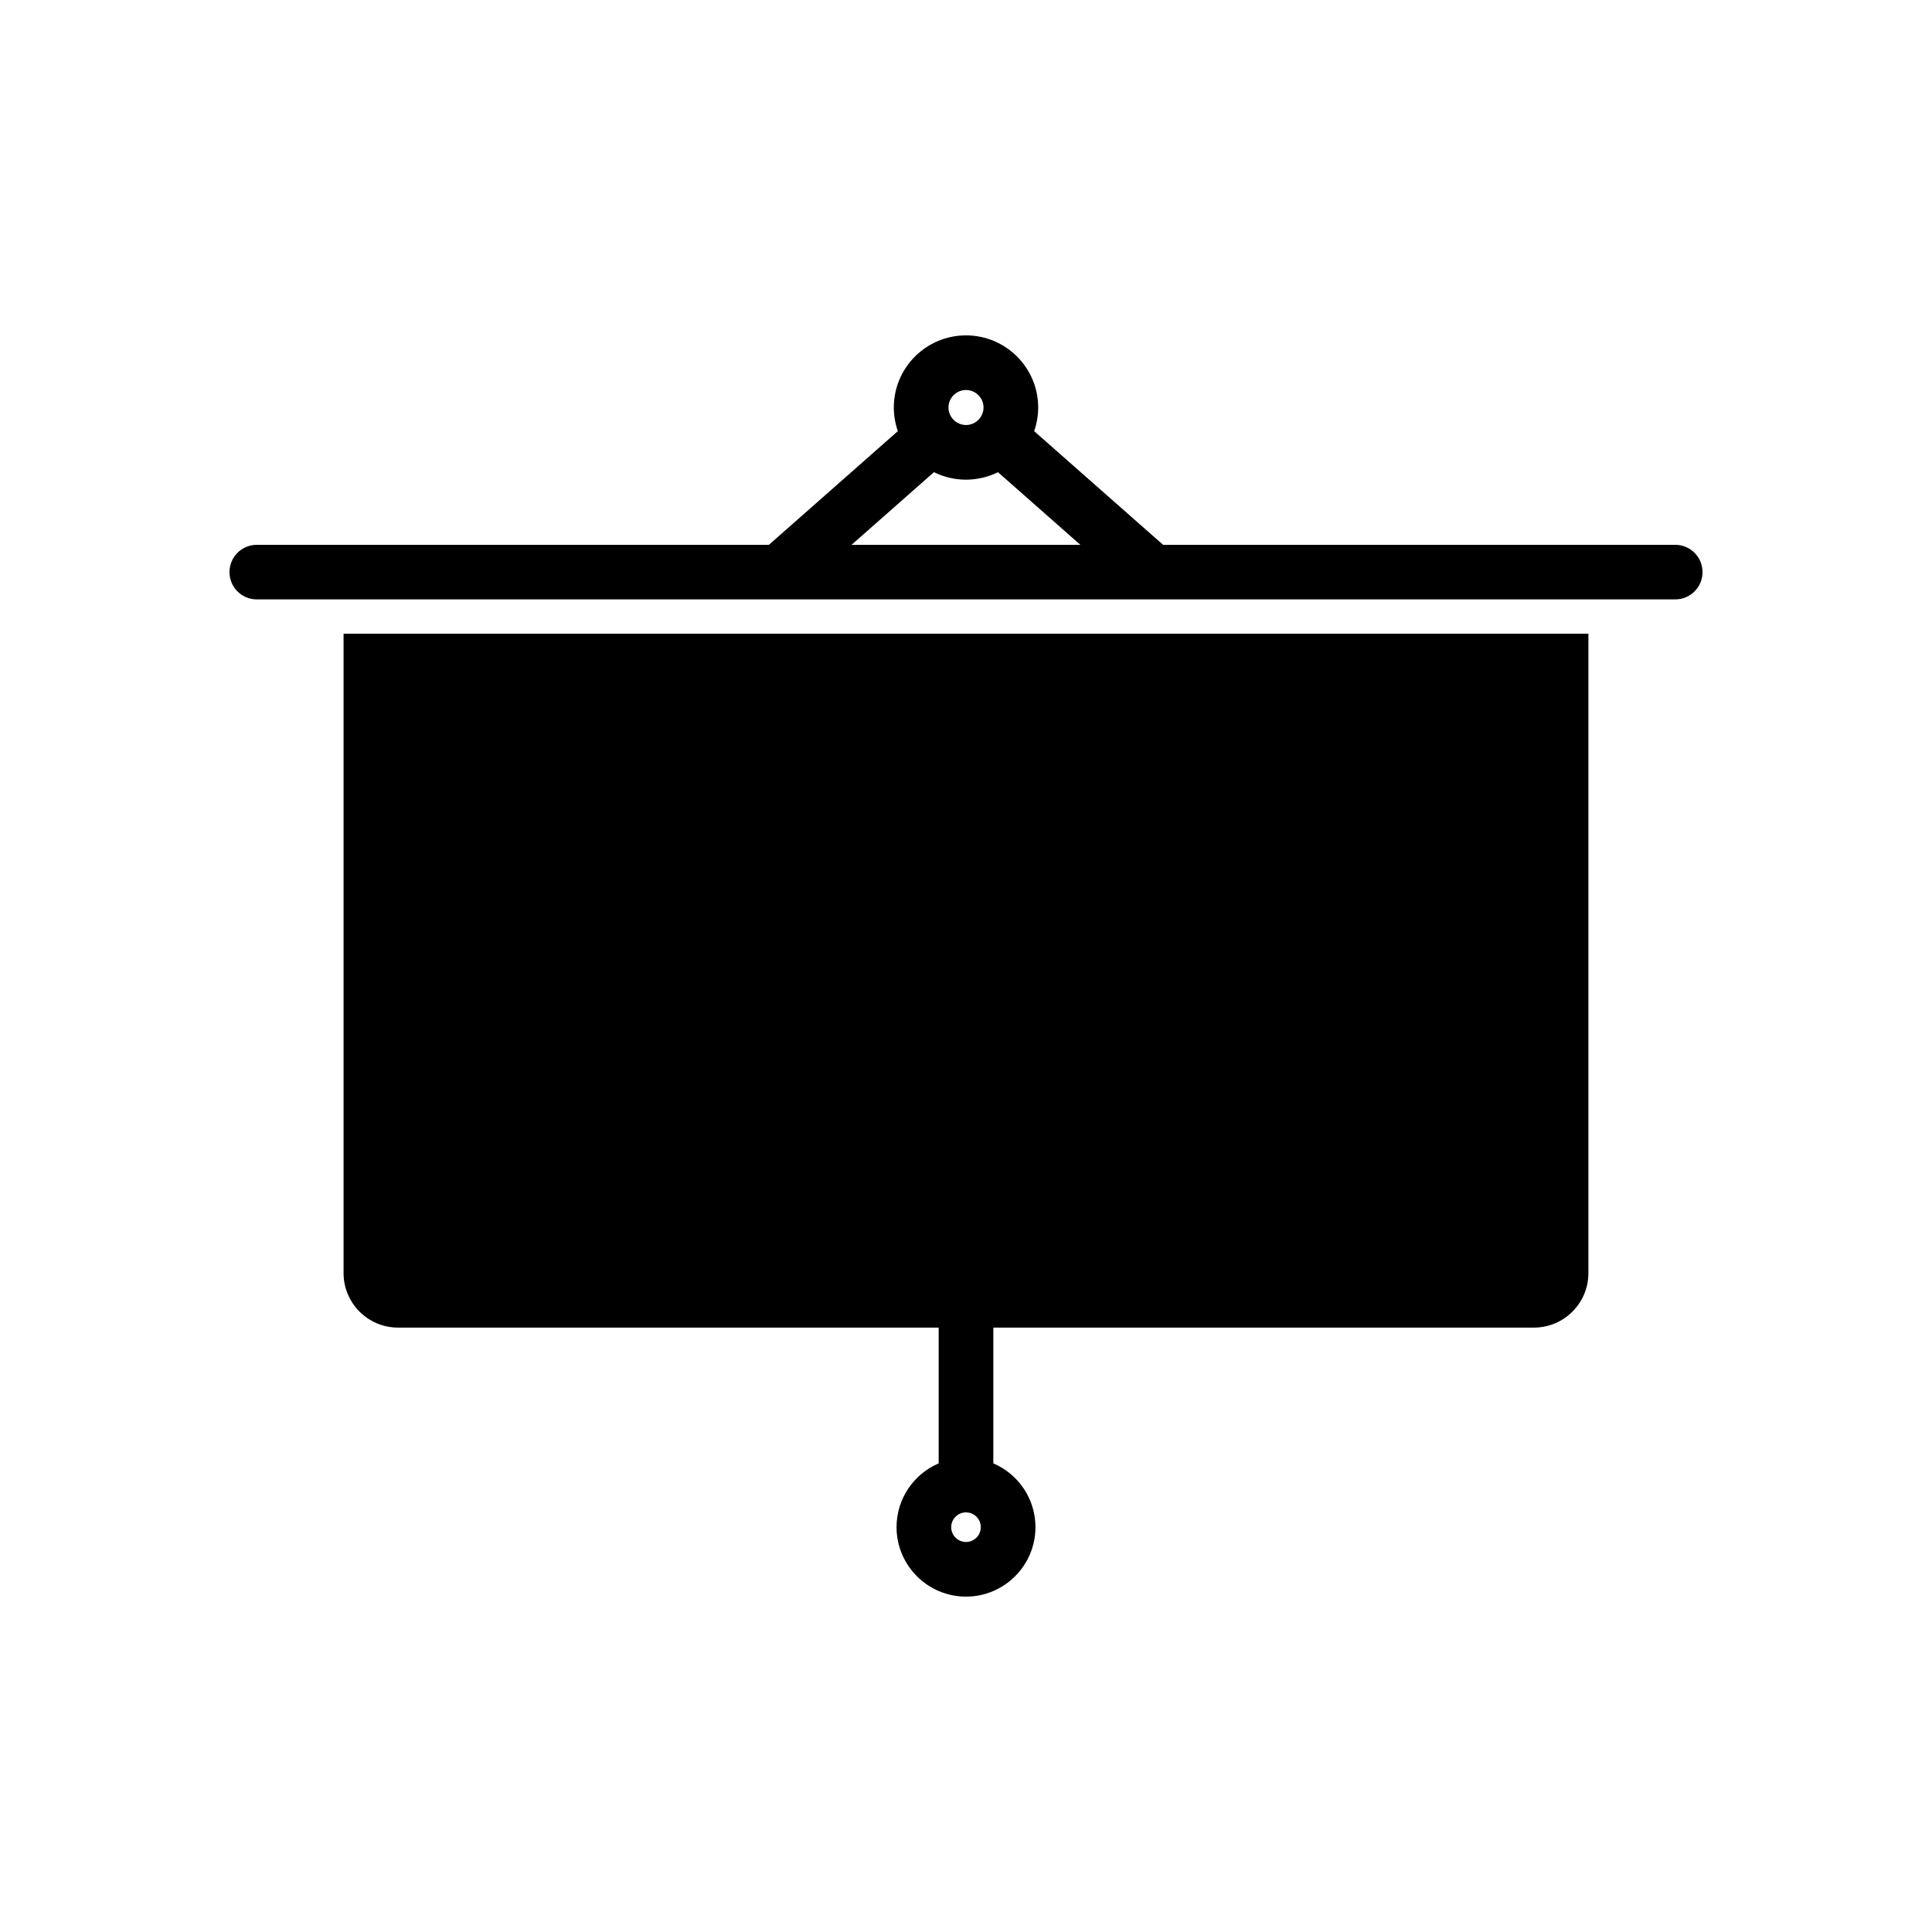
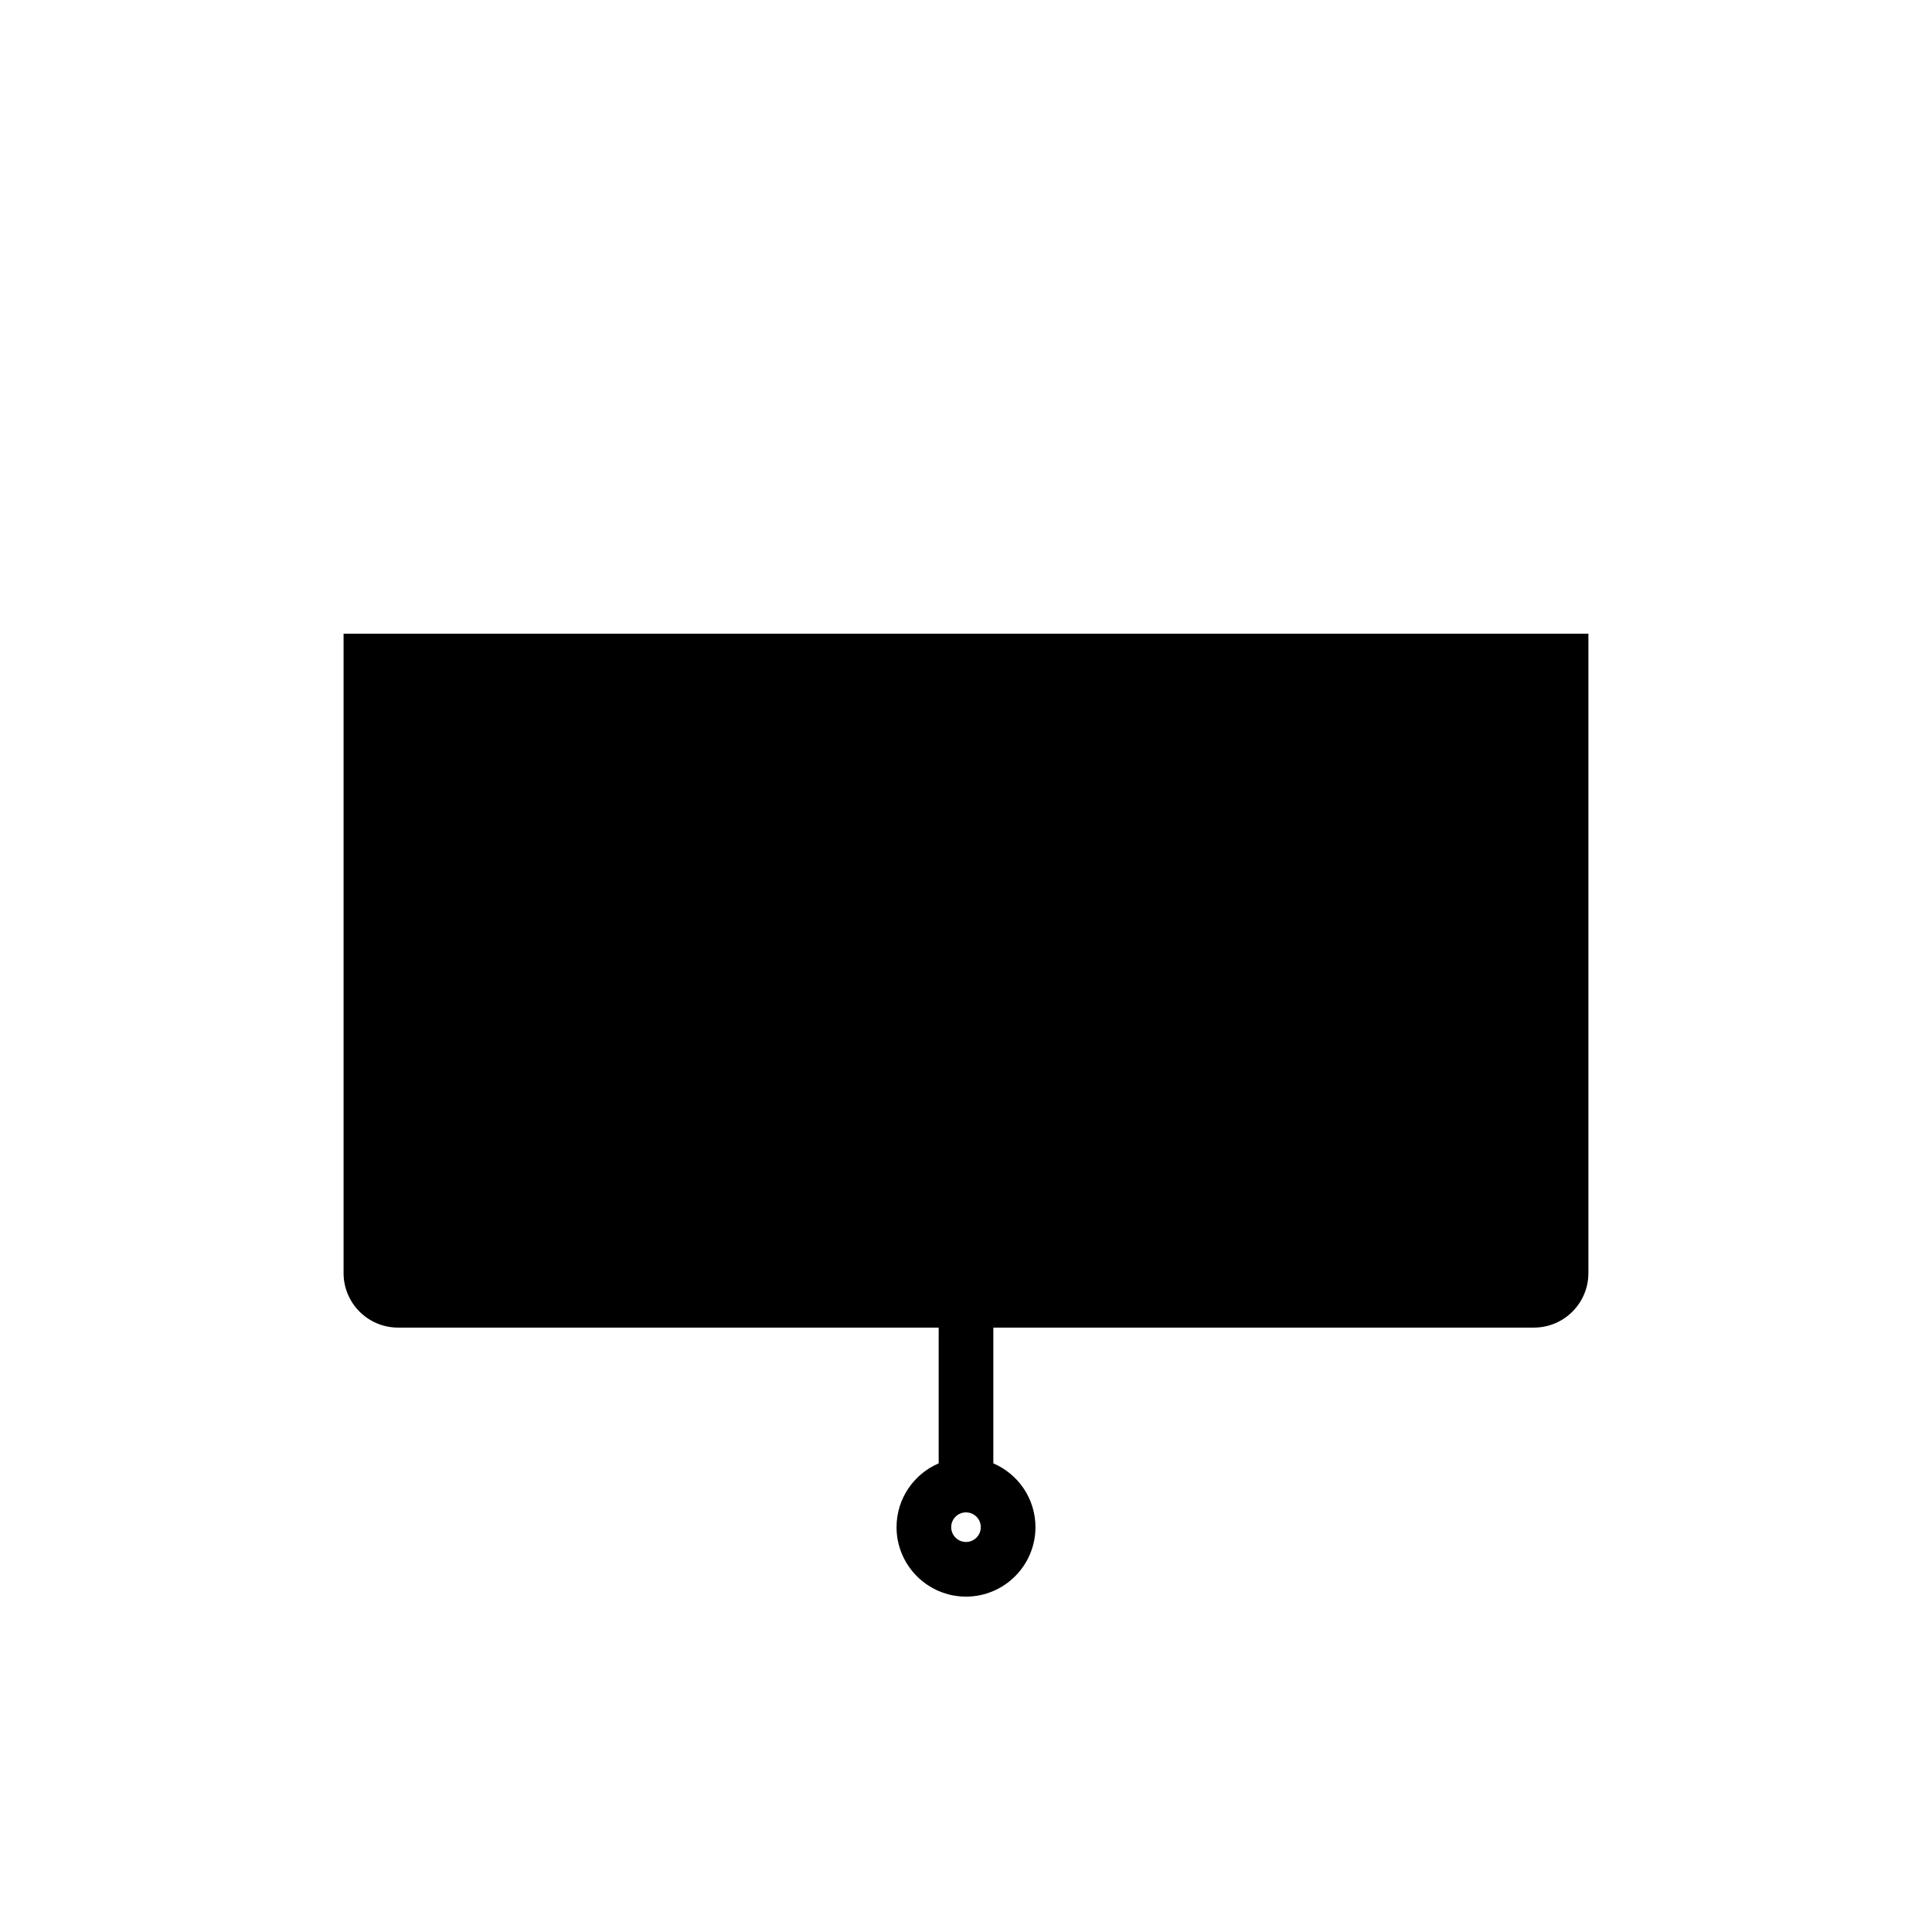
<svg xmlns="http://www.w3.org/2000/svg" fill="#000000" width="800px" height="800px" version="1.1" viewBox="144 144 512 512">
  <g>
-     <path d="m587.94 288.38h-135.71l-34.164-30.117c0.676-1.969 1.062-4.078 1.062-6.273 0-10.547-8.582-19.113-19.129-19.113s-19.129 8.566-19.129 19.113c0 2.195 0.387 4.305 1.062 6.273l-34.164 30.117h-135.71c-4 0-7.242 3.227-7.242 7.242 0 4 3.242 7.227 7.242 7.227h375.89c4 0 7.242-3.227 7.242-7.227-0.004-4.016-3.246-7.242-7.246-7.242zm-187.94-41.023c2.551 0 4.644 2.078 4.644 4.629 0 2.566-2.094 4.644-4.644 4.644s-4.644-2.078-4.644-4.644c0-2.551 2.094-4.629 4.644-4.629zm-30.324 41.023 21.828-19.246c2.566 1.258 5.441 1.984 8.484 1.984 3.047 0 5.918-0.723 8.484-1.984l21.828 19.246z" />
    <path d="m235.05 311.94v169.45c0 7.965 6.473 14.438 14.438 14.438h143.27v35.977c-6.566 2.809-11.164 9.336-11.164 16.91 0 10.148 8.258 18.406 18.406 18.406s18.406-8.258 18.406-18.406c0-7.582-4.598-14.098-11.164-16.91v-35.977h143.26c7.965 0 14.438-6.473 14.438-14.438v-169.45zm164.95 240.7c-2.164 0-3.922-1.754-3.922-3.922 0-2.164 1.754-3.922 3.922-3.922 2.164 0 3.922 1.754 3.922 3.922-0.004 2.168-1.758 3.922-3.922 3.922z" />
  </g>
</svg>